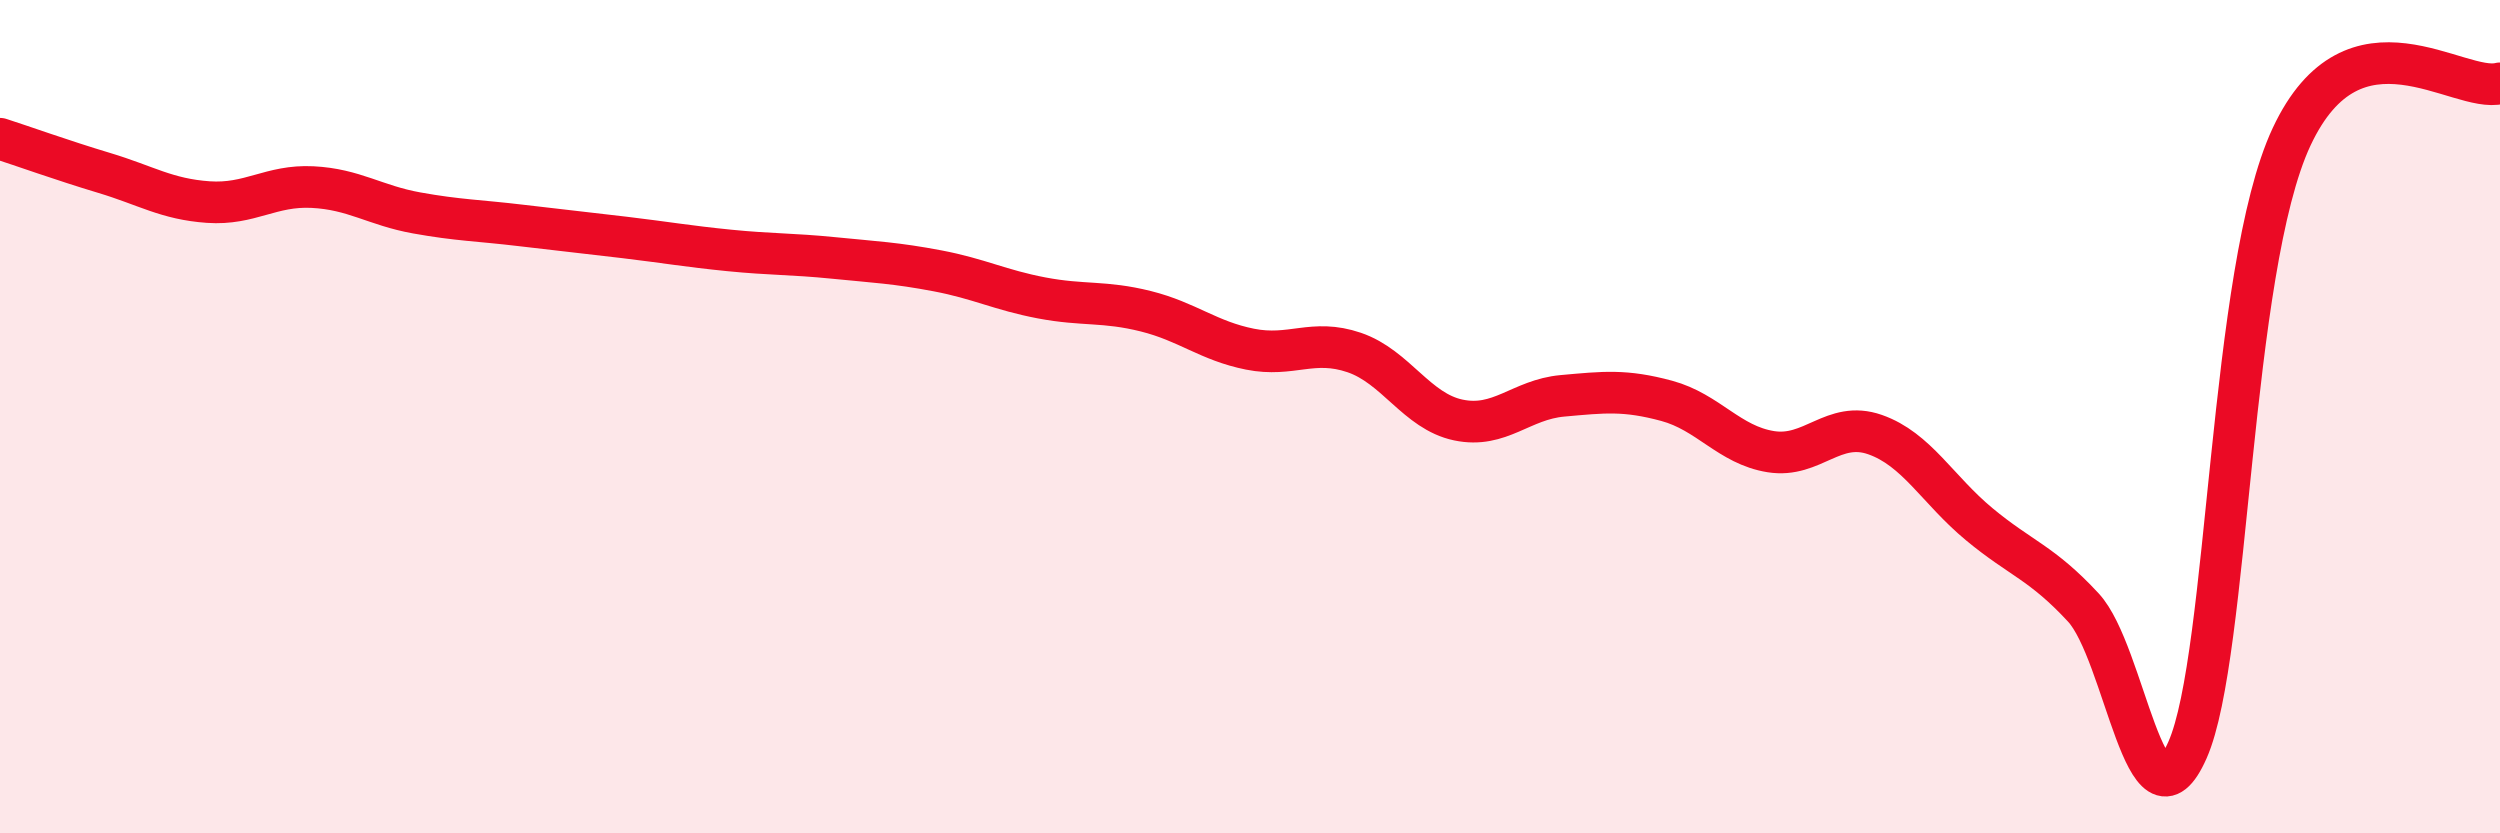
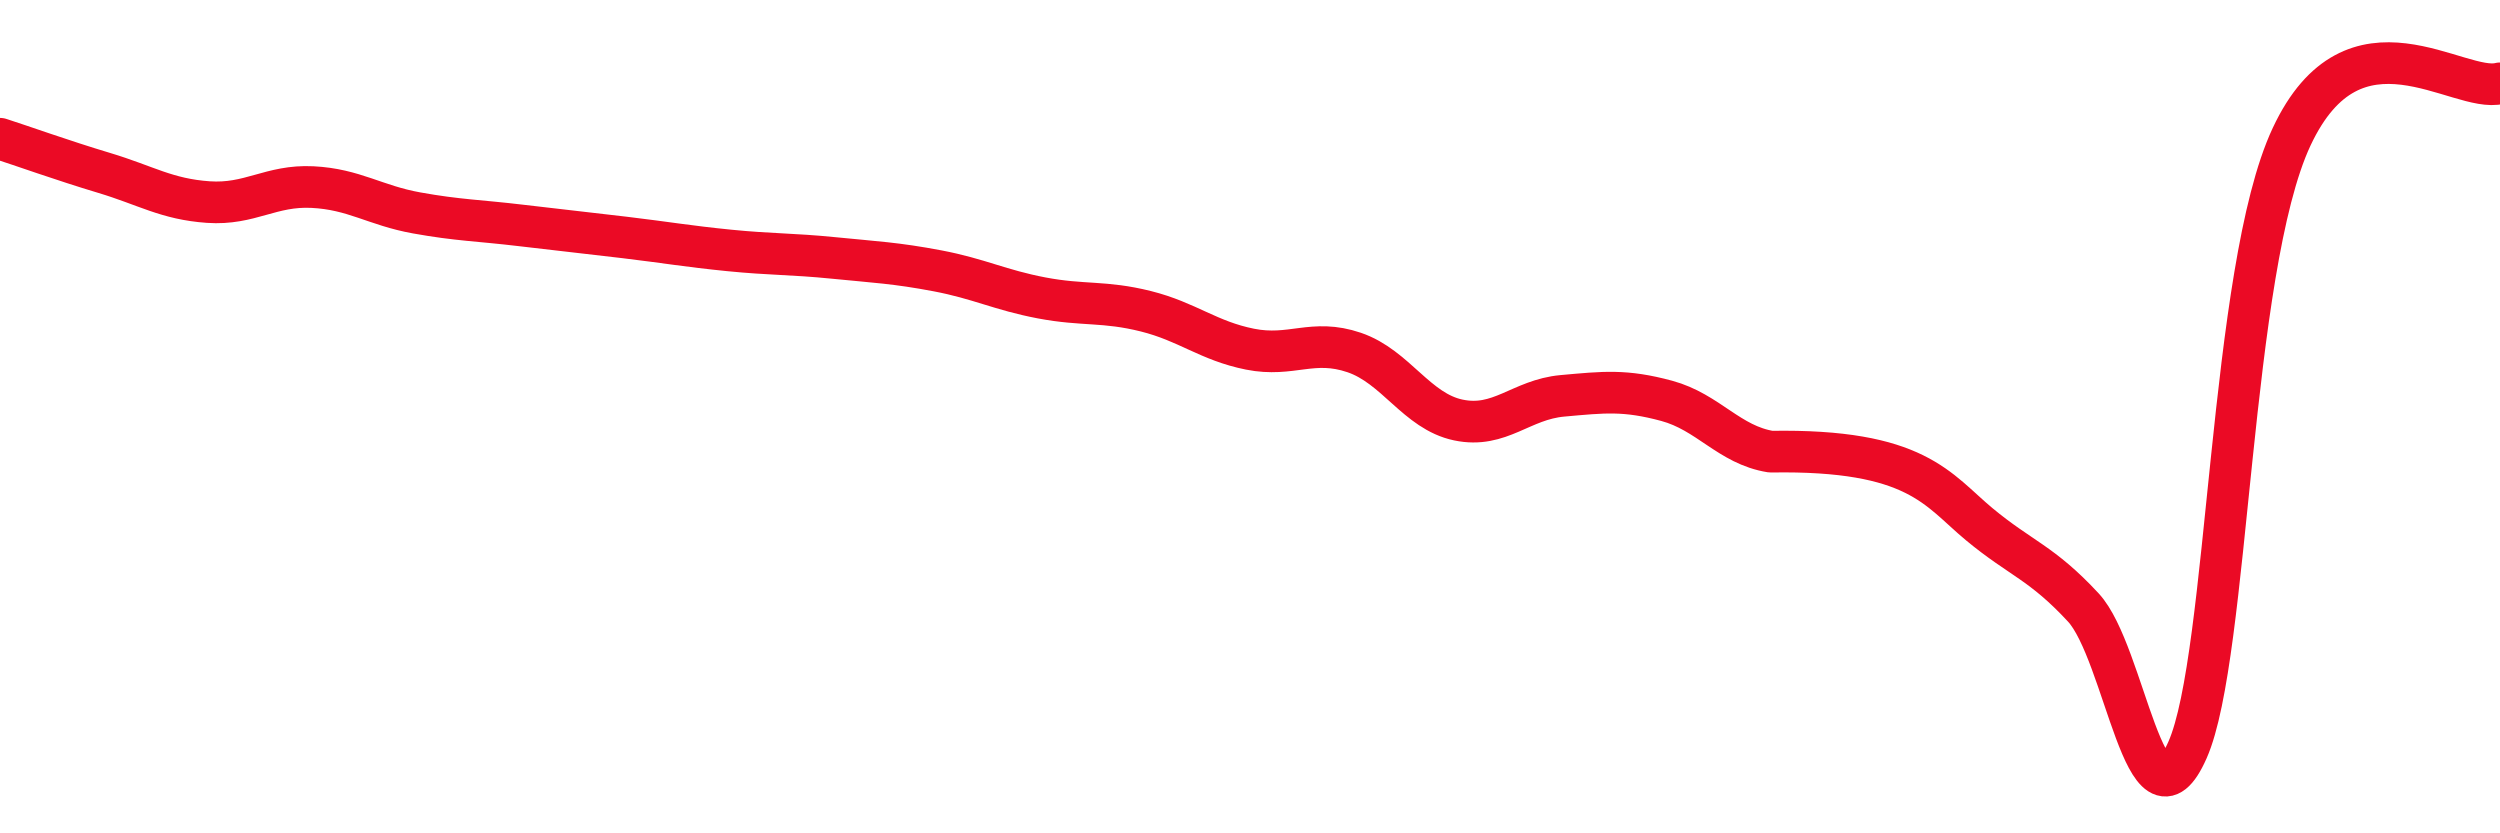
<svg xmlns="http://www.w3.org/2000/svg" width="60" height="20" viewBox="0 0 60 20">
-   <path d="M 0,3.33 C 0.5,3.49 1.5,3.85 2.5,4.15 C 3.5,4.45 4,4.78 5,4.85 C 6,4.92 6.5,4.44 7.5,4.49 C 8.5,4.54 9,4.93 10,5.11 C 11,5.29 11.5,5.29 12.5,5.41 C 13.5,5.53 14,5.58 15,5.7 C 16,5.82 16.5,5.91 17.5,6.01 C 18.5,6.11 19,6.09 20,6.19 C 21,6.29 21.5,6.31 22.5,6.5 C 23.5,6.69 24,6.96 25,7.15 C 26,7.34 26.5,7.22 27.5,7.47 C 28.5,7.72 29,8.18 30,8.38 C 31,8.58 31.5,8.12 32.5,8.46 C 33.5,8.8 34,9.87 35,10.08 C 36,10.29 36.5,9.59 37.5,9.5 C 38.5,9.41 39,9.35 40,9.62 C 41,9.89 41.5,10.68 42.5,10.84 C 43.5,11 44,10.08 45,10.43 C 46,10.78 46.5,11.75 47.5,12.58 C 48.5,13.41 49,13.5 50,14.58 C 51,15.66 51.5,20.26 52.5,18 C 53.5,15.74 53.5,6.48 55,3.28 C 56.5,0.08 59,2.26 60,2L60 20L0 20Z" fill="#EB0A25" opacity="0.1" stroke-linecap="round" stroke-linejoin="round" />
-   <path d="M 0,3.33 C 0.5,3.49 1.5,3.85 2.5,4.15 C 3.5,4.45 4,4.78 5,4.85 C 6,4.92 6.5,4.44 7.5,4.49 C 8.5,4.54 9,4.93 10,5.11 C 11,5.29 11.5,5.29 12.5,5.41 C 13.5,5.53 14,5.58 15,5.7 C 16,5.82 16.5,5.91 17.5,6.01 C 18.5,6.11 19,6.09 20,6.19 C 21,6.29 21.5,6.31 22.5,6.5 C 23.5,6.69 24,6.96 25,7.15 C 26,7.34 26.5,7.22 27.5,7.47 C 28.5,7.72 29,8.18 30,8.38 C 31,8.58 31.5,8.12 32.5,8.46 C 33.5,8.8 34,9.87 35,10.08 C 36,10.29 36.5,9.59 37.5,9.5 C 38.5,9.41 39,9.35 40,9.62 C 41,9.89 41.5,10.68 42.5,10.84 C 43.5,11 44,10.08 45,10.43 C 46,10.78 46.5,11.75 47.5,12.58 C 48.5,13.41 49,13.5 50,14.58 C 51,15.66 51.5,20.26 52.5,18 C 53.5,15.74 53.5,6.48 55,3.28 C 56.5,0.08 59,2.26 60,2" stroke="#EB0A25" stroke-width="1" fill="none" stroke-linecap="round" stroke-linejoin="round" />
+   <path d="M 0,3.33 C 0.5,3.49 1.5,3.85 2.5,4.15 C 3.5,4.45 4,4.78 5,4.85 C 6,4.92 6.5,4.44 7.5,4.49 C 8.5,4.54 9,4.93 10,5.11 C 11,5.29 11.5,5.29 12.5,5.41 C 13.5,5.53 14,5.58 15,5.7 C 16,5.82 16.5,5.91 17.5,6.01 C 18.5,6.11 19,6.09 20,6.19 C 21,6.29 21.5,6.31 22.5,6.5 C 23.5,6.69 24,6.96 25,7.15 C 26,7.34 26.5,7.22 27.5,7.47 C 28.5,7.72 29,8.18 30,8.38 C 31,8.58 31.5,8.12 32.5,8.46 C 33.5,8.8 34,9.87 35,10.08 C 36,10.29 36.5,9.59 37.5,9.5 C 38.5,9.41 39,9.35 40,9.62 C 41,9.89 41.5,10.68 42.5,10.84 C 46,10.78 46.5,11.75 47.5,12.58 C 48.5,13.41 49,13.5 50,14.58 C 51,15.66 51.5,20.26 52.5,18 C 53.5,15.74 53.5,6.48 55,3.28 C 56.5,0.08 59,2.26 60,2" stroke="#EB0A25" stroke-width="1" fill="none" stroke-linecap="round" stroke-linejoin="round" />
</svg>